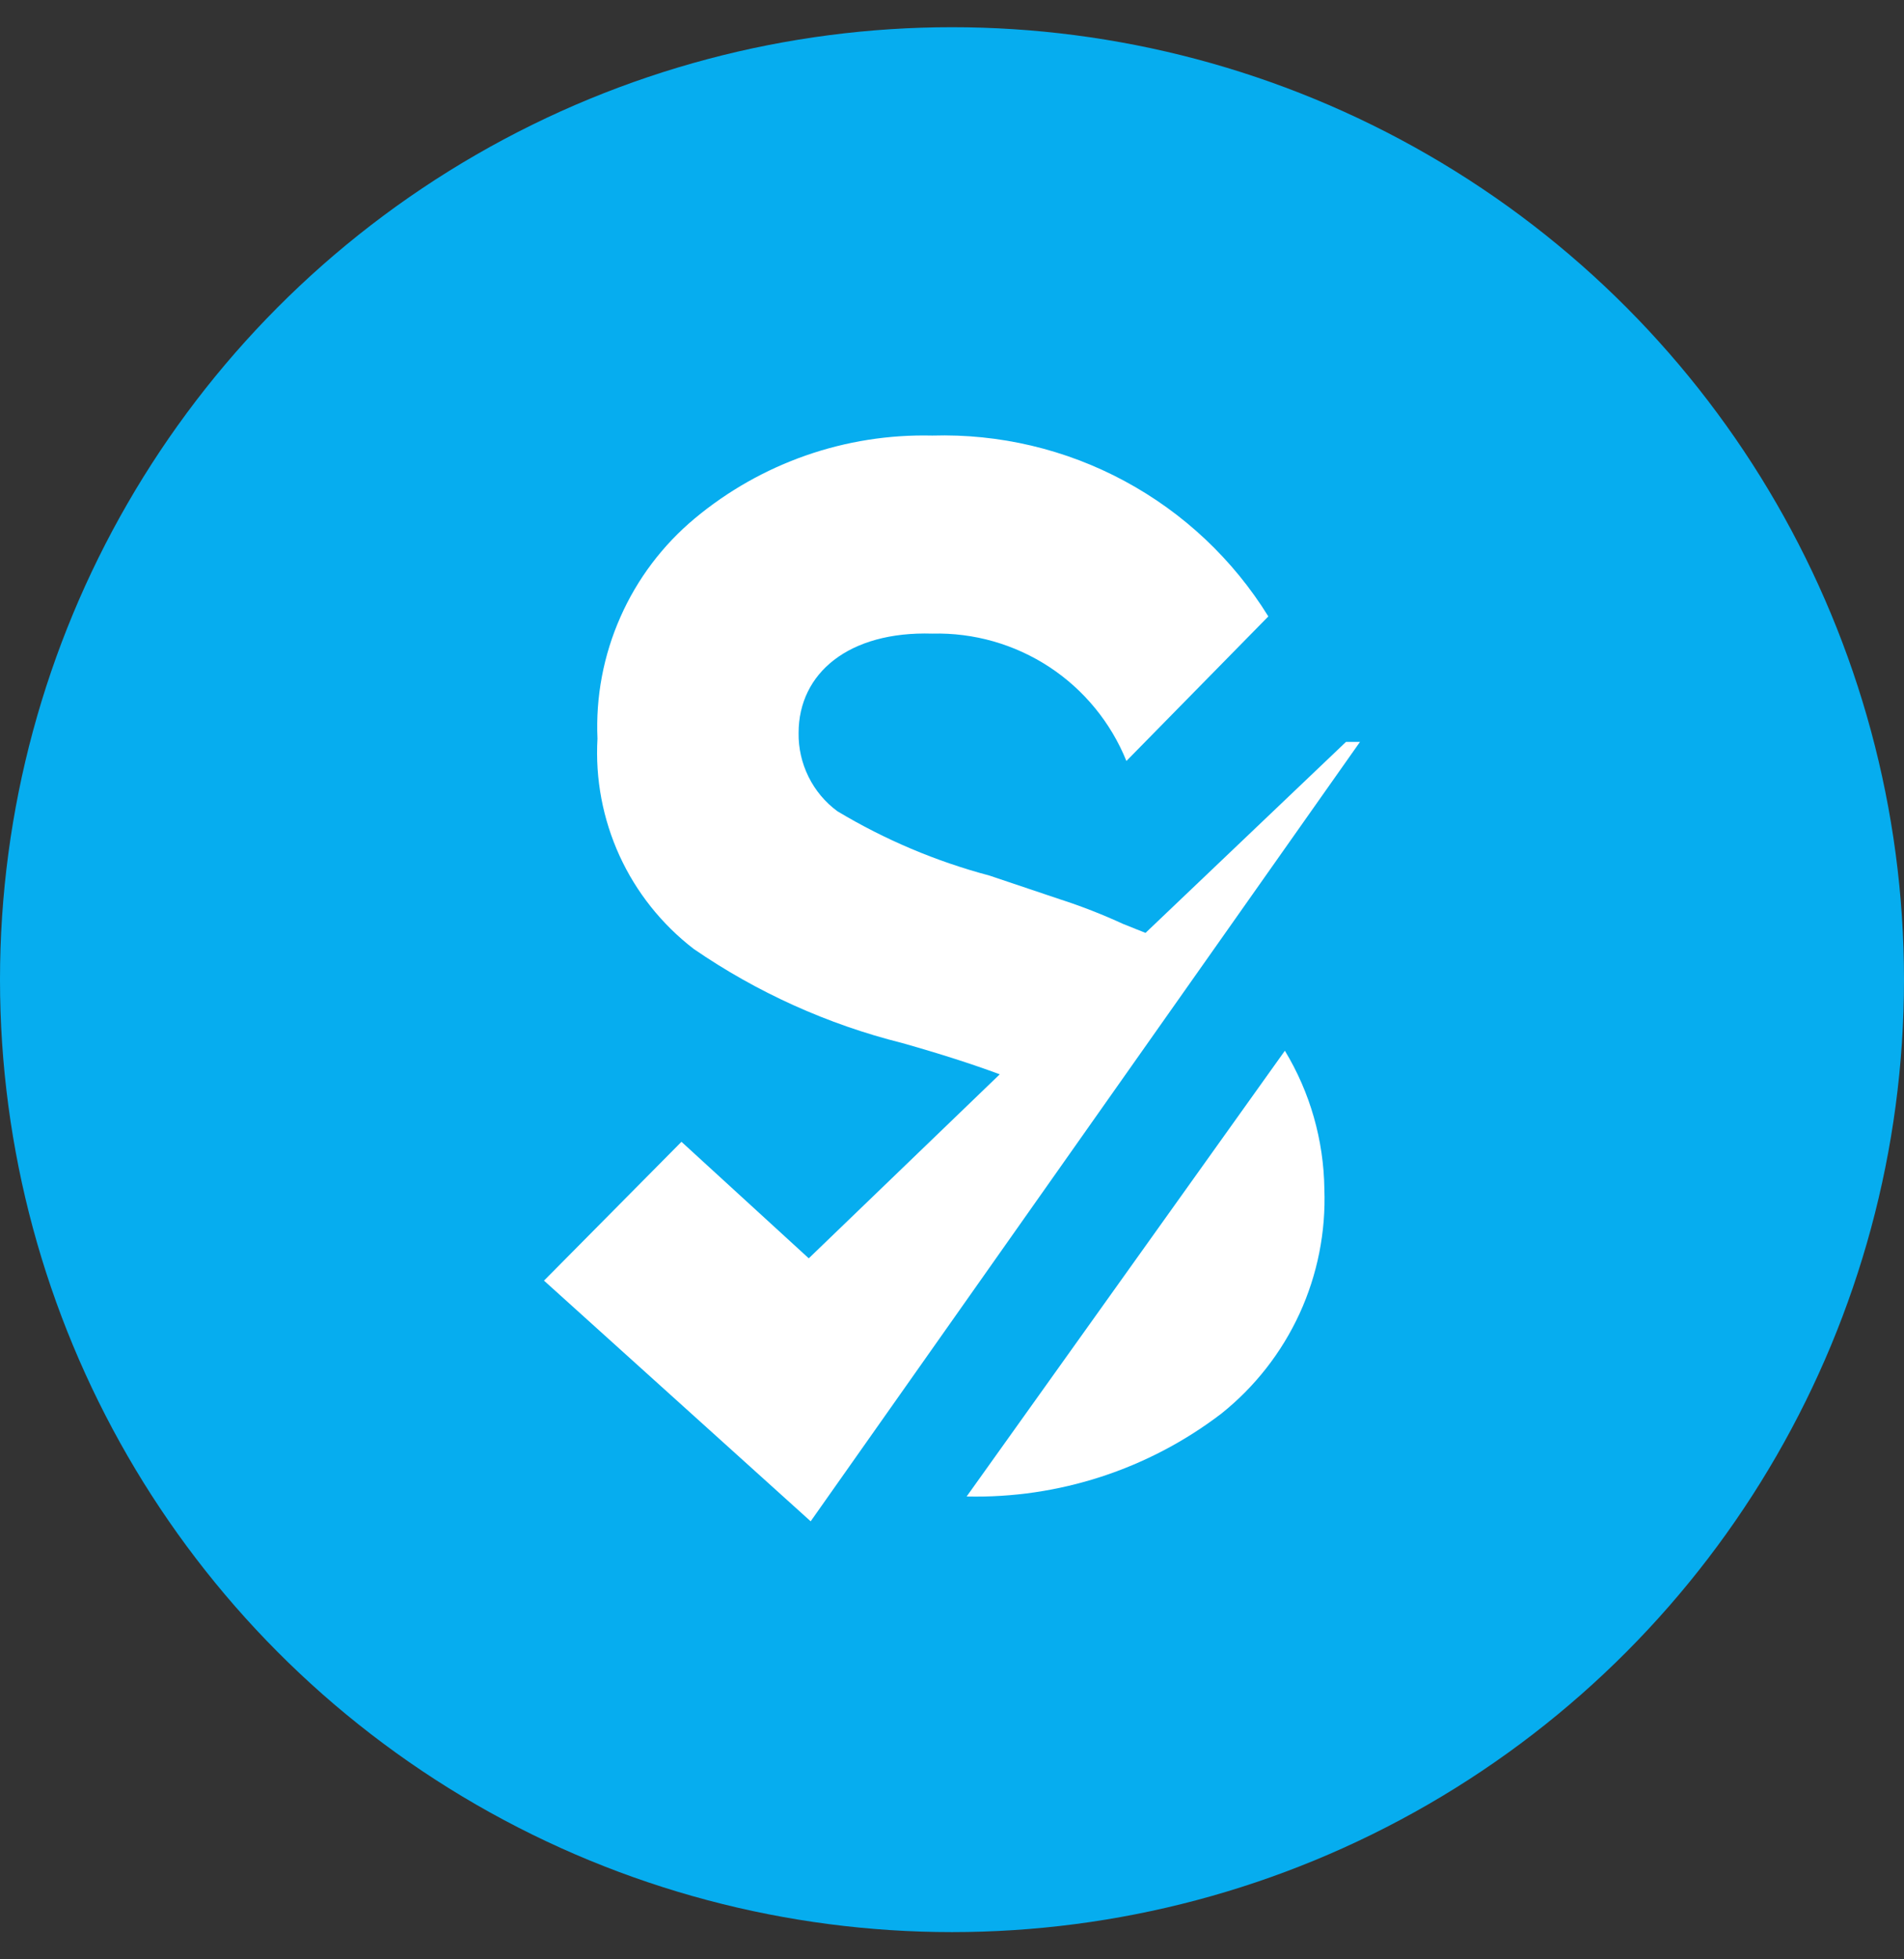
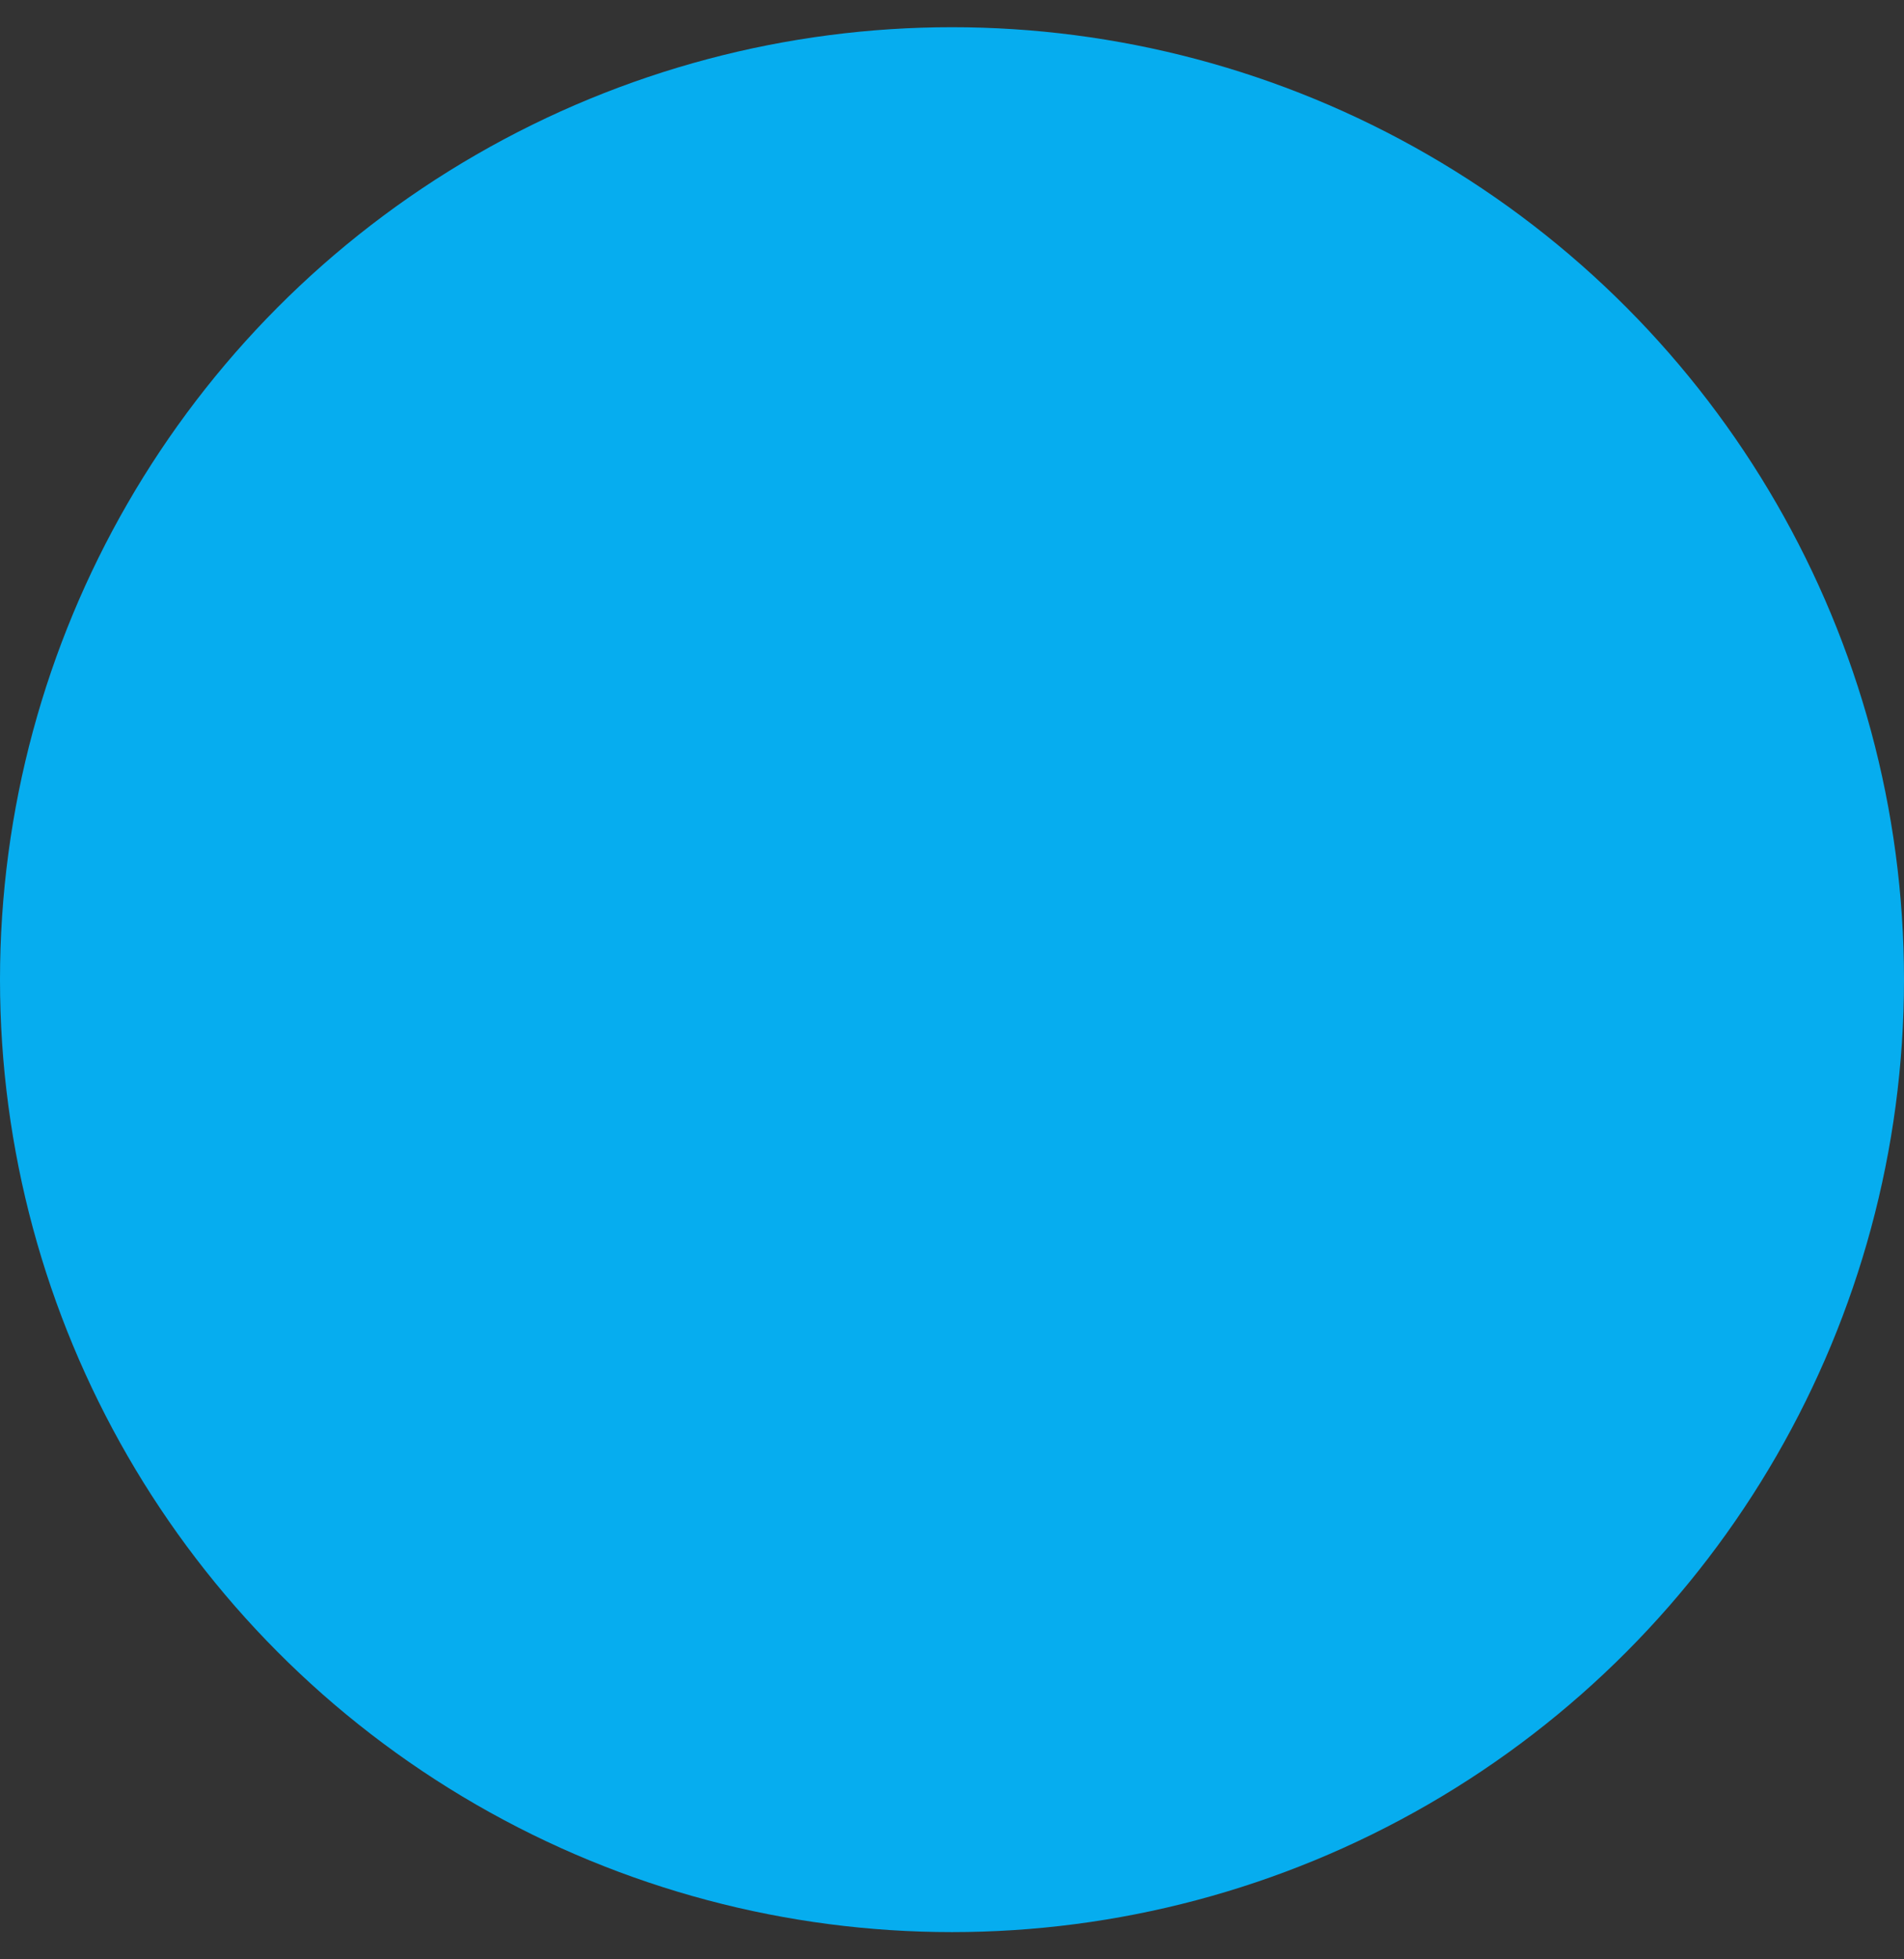
<svg xmlns="http://www.w3.org/2000/svg" width="35" height="36" viewBox="0 0 35 36" fill="none">
  <rect x="0" y="0" width="35" height="36" fill="#333333" stroke="none" />
  <circle cx="17.5" cy="18" r="17.5" fill="#06ADEF" />
-   <path d="M15.394 14.906C16.266 15.429 17.207 15.827 18.19 16.088L19.477 16.521C19.876 16.649 20.267 16.802 20.647 16.977L21.057 17.141L24.743 13.631H25L14.902 27.952L10 23.53L12.527 20.979L14.867 23.12L18.378 19.739C17.874 19.552 17.289 19.364 16.587 19.165C15.215 18.822 13.915 18.235 12.75 17.434C12.164 16.982 11.696 16.395 11.388 15.722C11.081 15.049 10.941 14.311 10.983 13.572C10.949 12.805 11.093 12.041 11.404 11.339C11.714 10.636 12.183 10.015 12.773 9.524C13.996 8.506 15.546 7.965 17.137 8.003C18.368 7.967 19.587 8.254 20.671 8.838C21.755 9.421 22.667 10.279 23.315 11.326L20.706 13.982C20.42 13.275 19.925 12.672 19.288 12.254C18.65 11.836 17.9 11.622 17.137 11.642C15.604 11.595 14.68 12.367 14.68 13.467C14.676 13.747 14.739 14.023 14.863 14.273C14.987 14.524 15.169 14.741 15.394 14.906ZM24.345 21.845C24.374 22.634 24.218 23.418 23.889 24.136C23.559 24.853 23.066 25.483 22.449 25.975C21.107 26.999 19.457 27.535 17.769 27.496L23.619 19.306C24.083 20.072 24.333 20.949 24.345 21.845Z" fill="white" />
</svg>